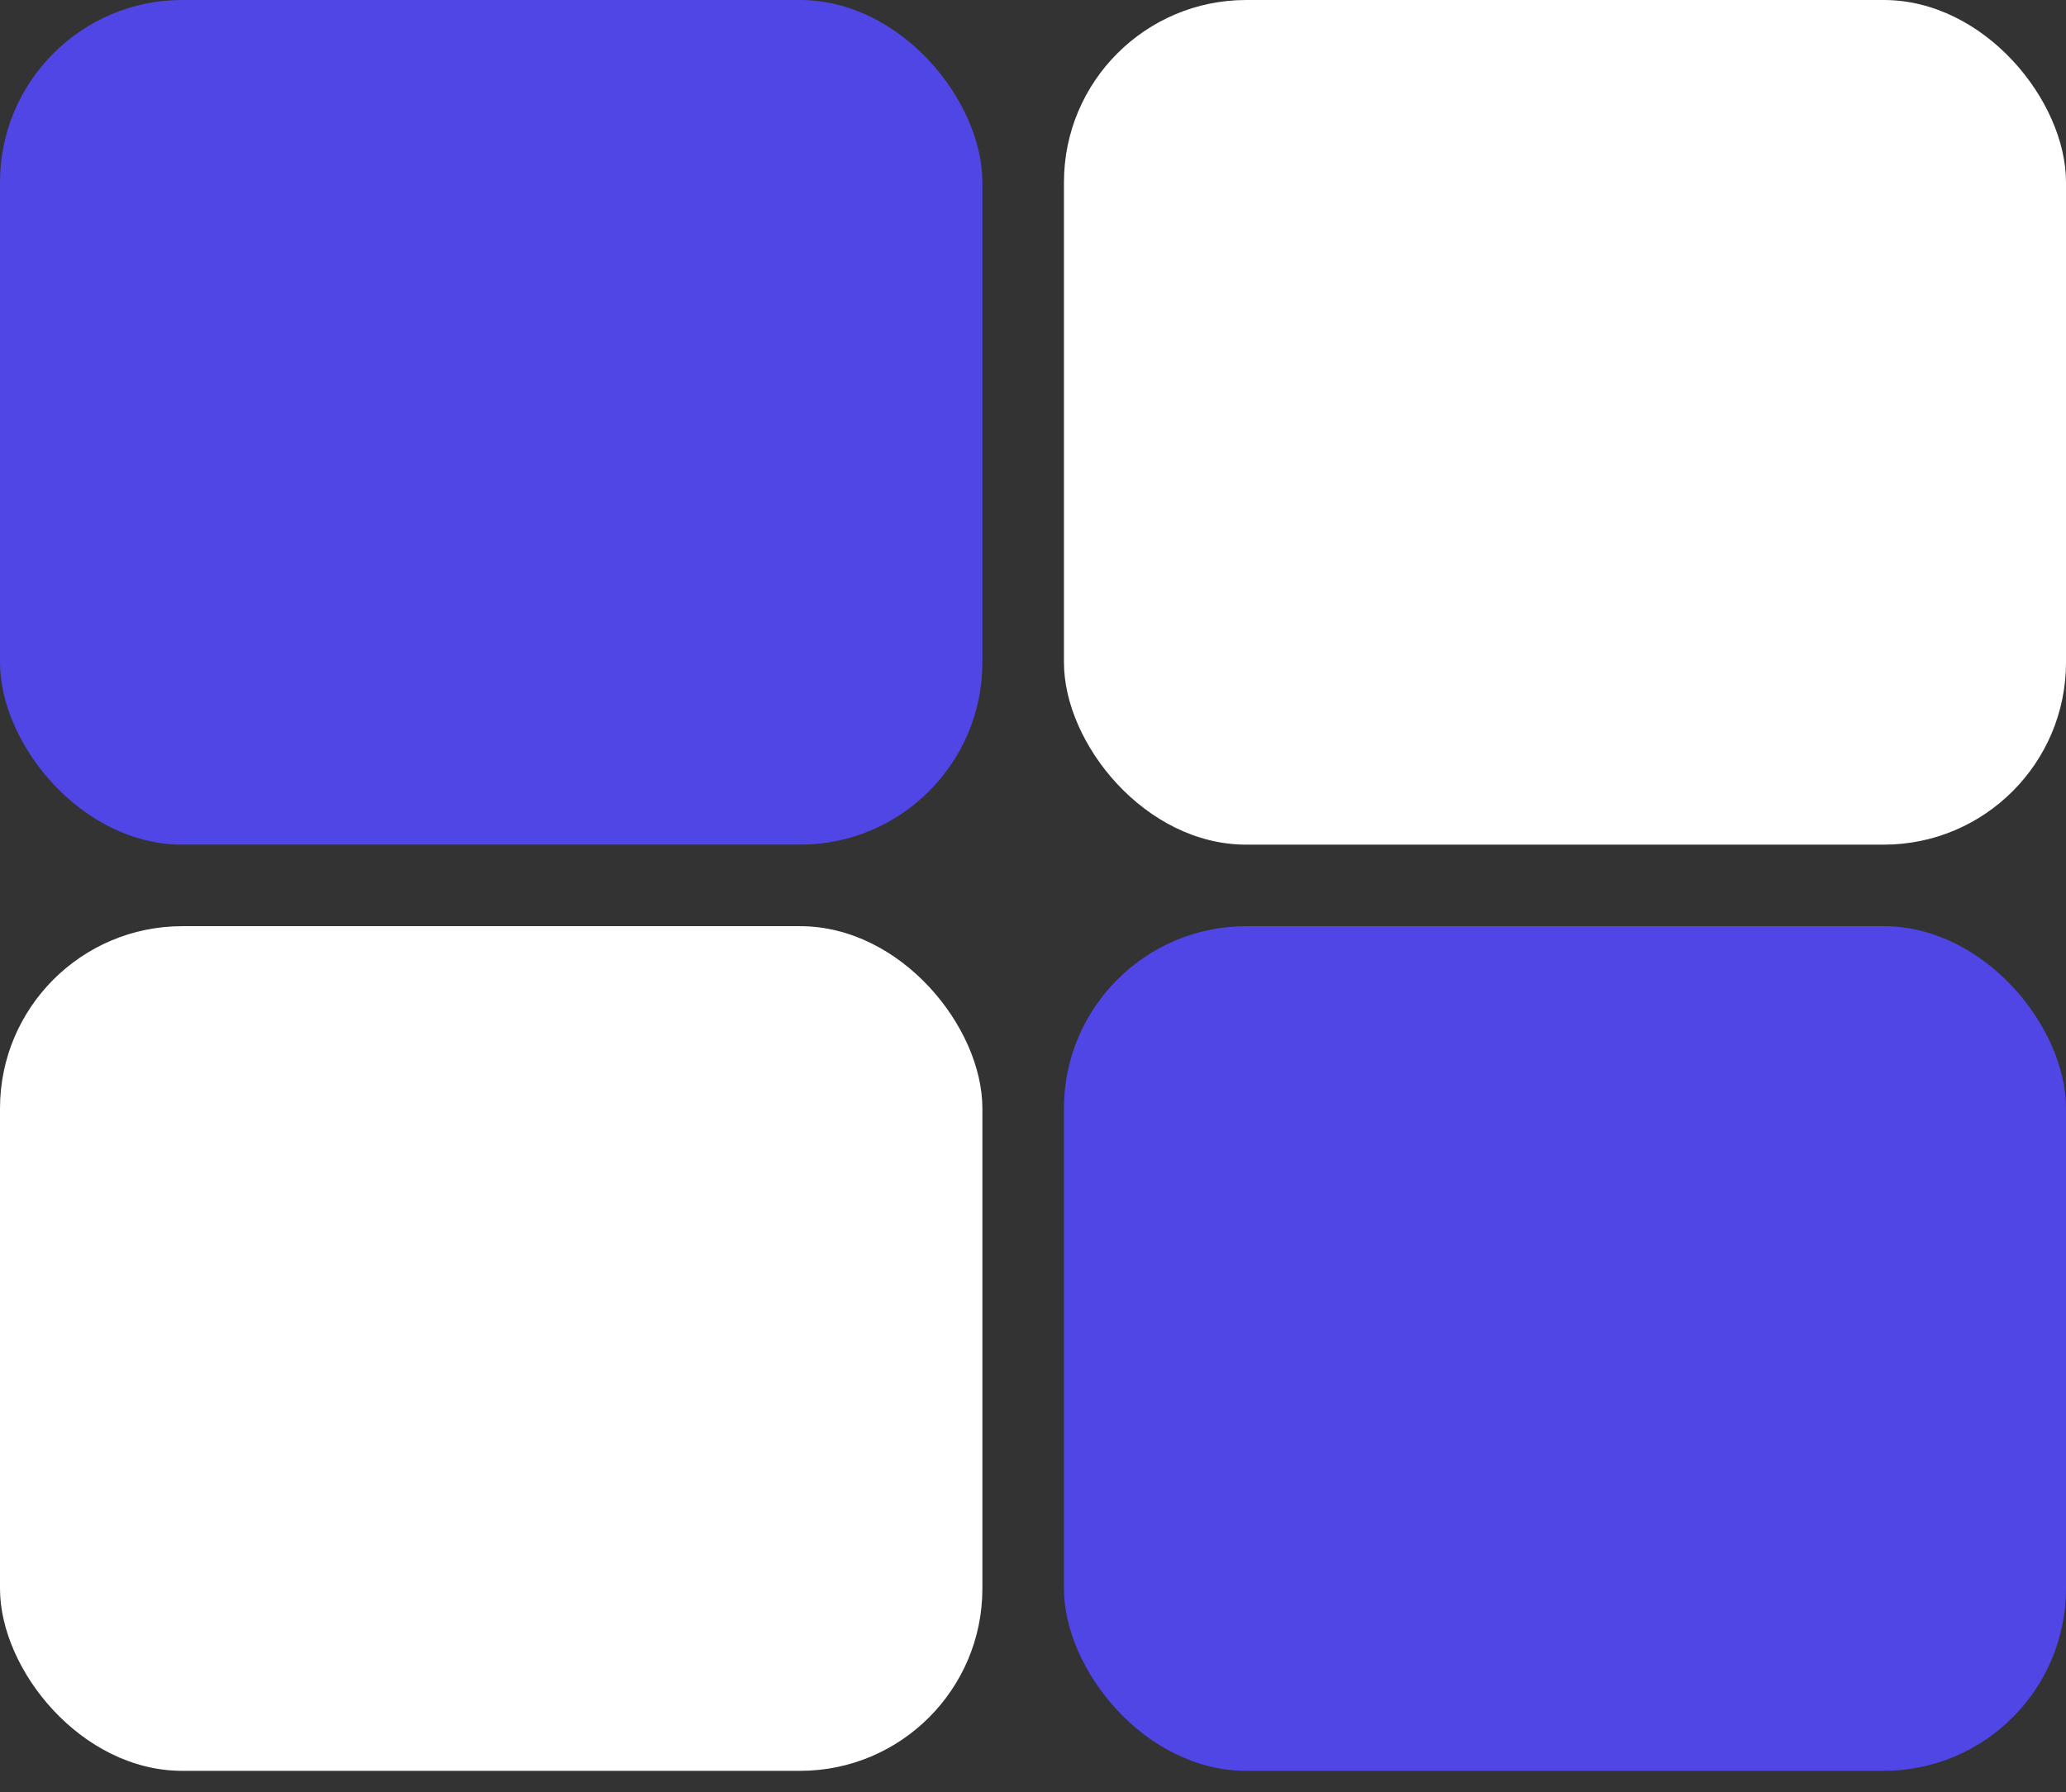
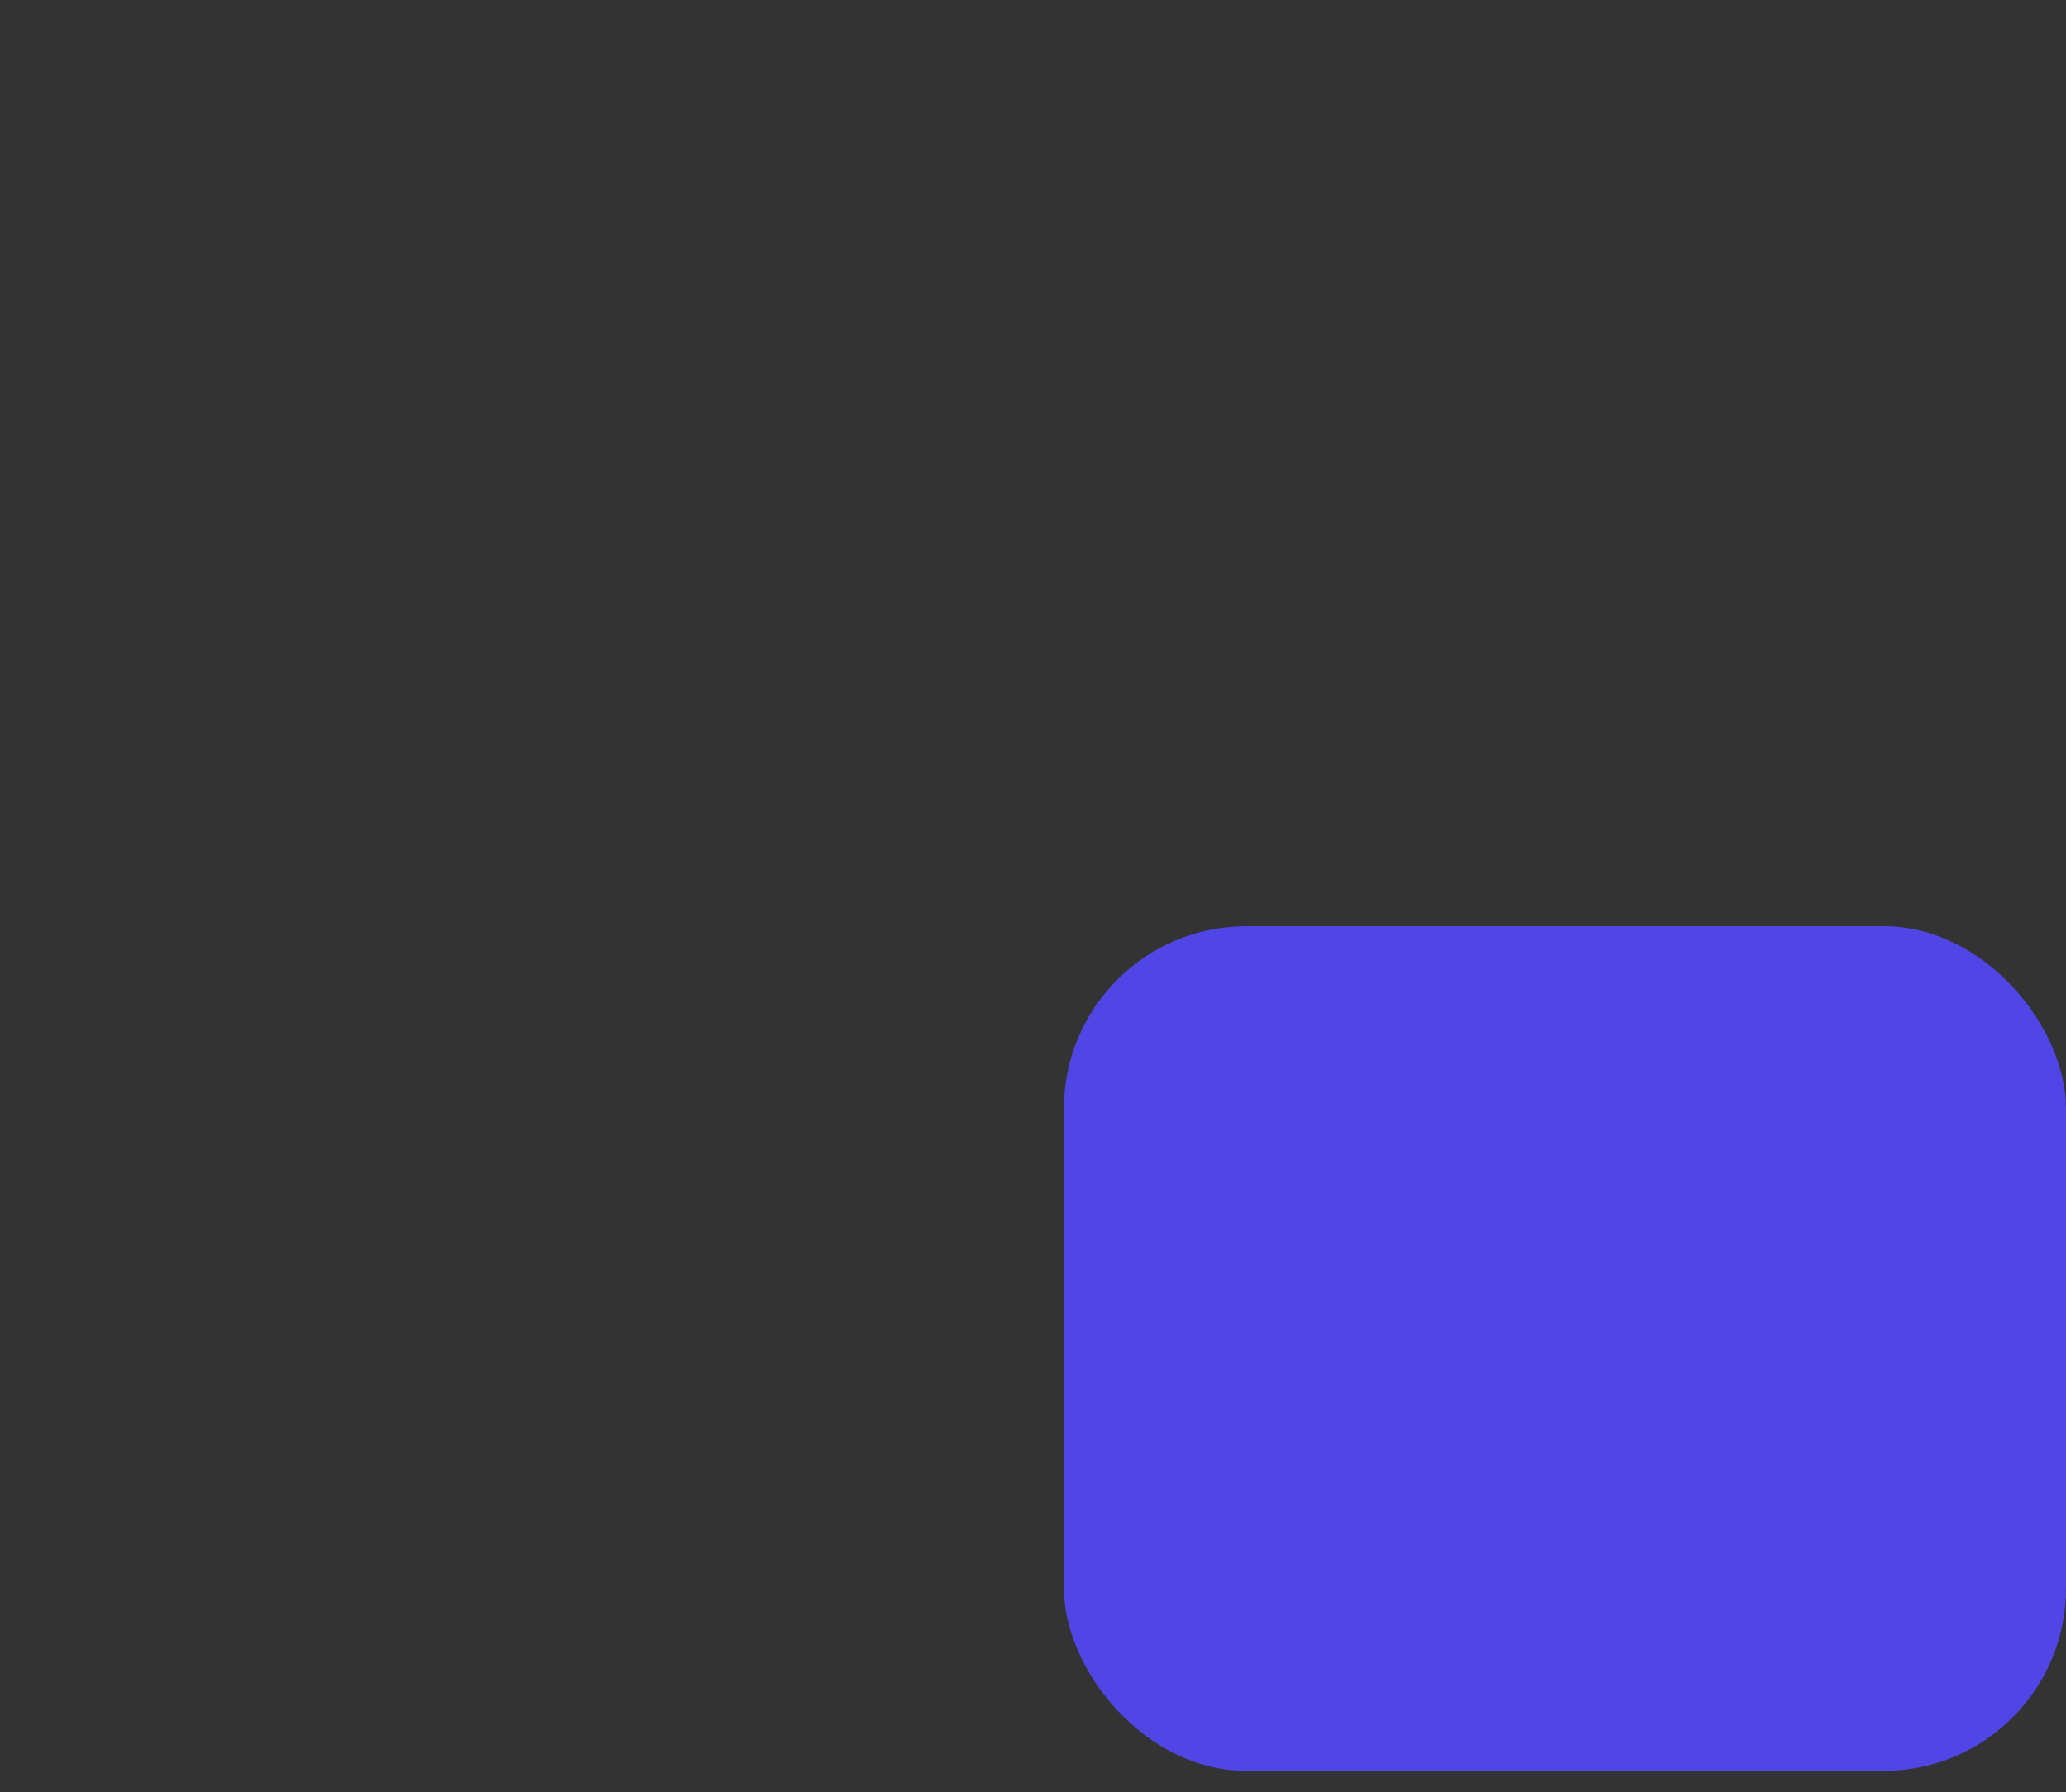
<svg xmlns="http://www.w3.org/2000/svg" width="68" height="59" viewBox="0 0 68 59" fill="none">
  <rect x="0" y="0" width="68" height="59" fill="#333333" stroke="none" />
-   <rect width="32.334" height="27.808" rx="6" fill="#4F46E5" />
-   <rect y="30.492" width="32.334" height="27.808" rx="6" fill="white" />
  <rect x="35.019" y="30.492" width="32.981" height="27.808" rx="6" fill="#4F46E5" />
-   <rect x="35.019" width="32.981" height="27.808" rx="6" fill="white" />
</svg>